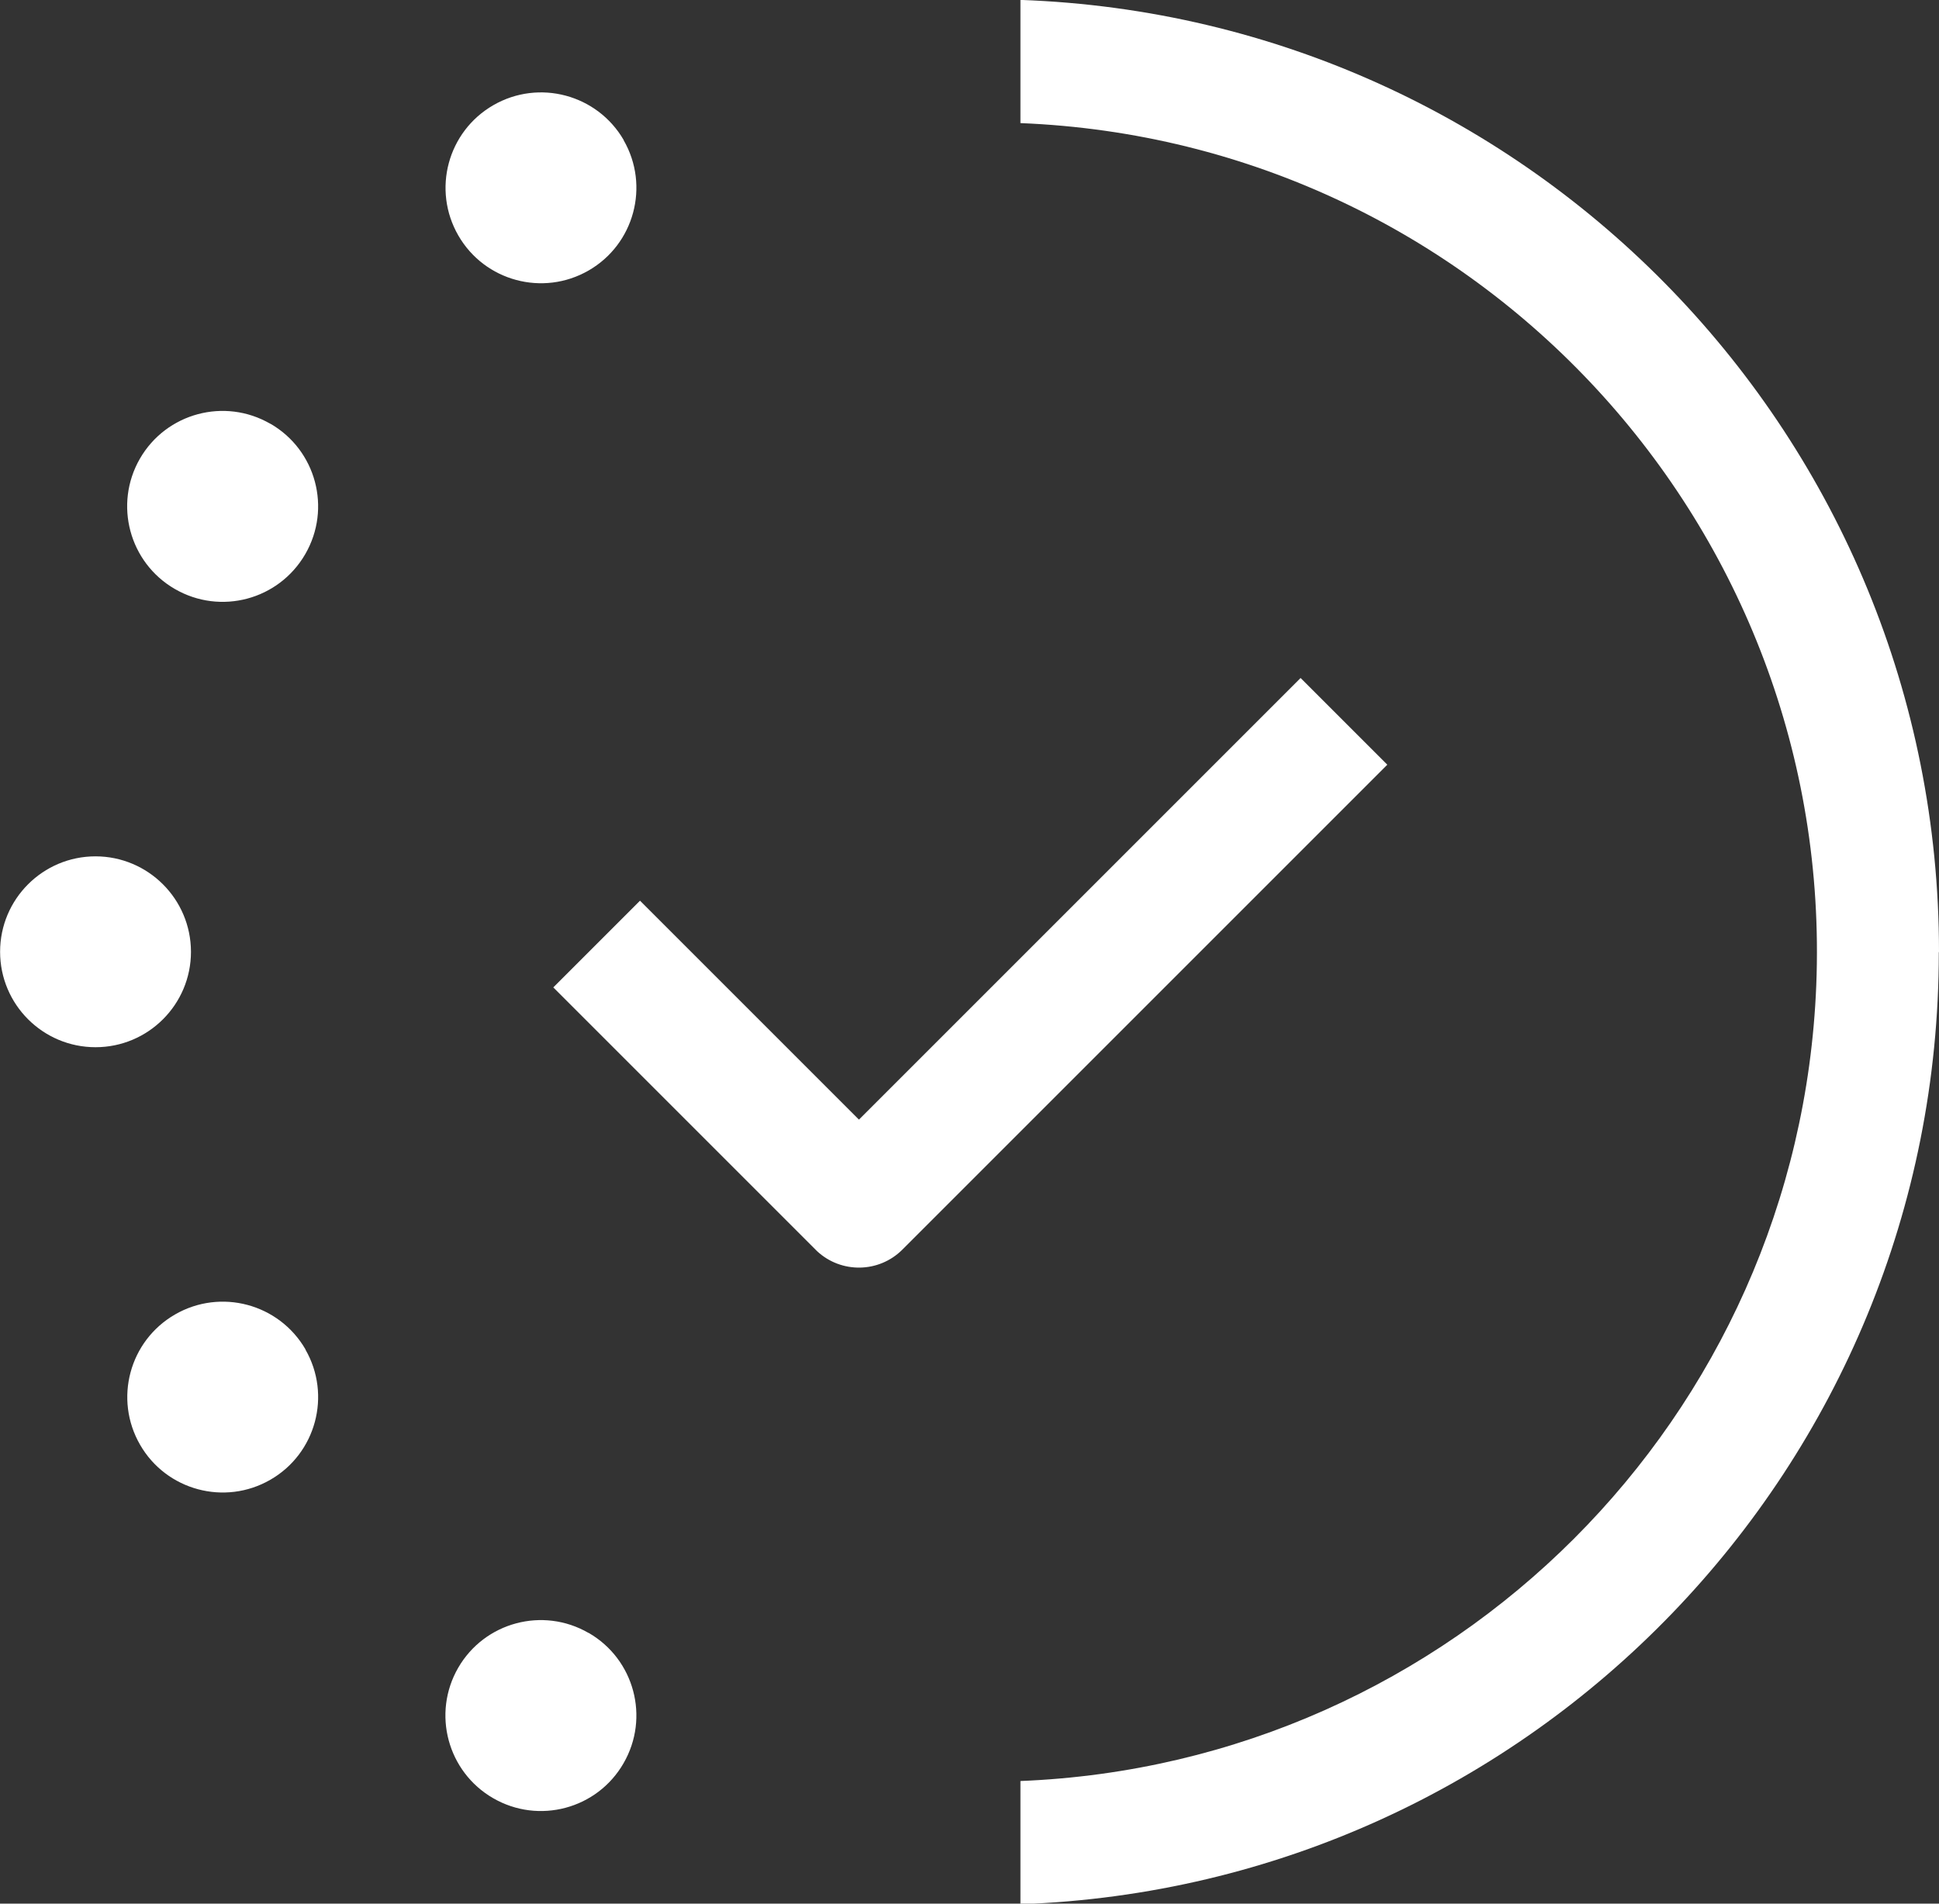
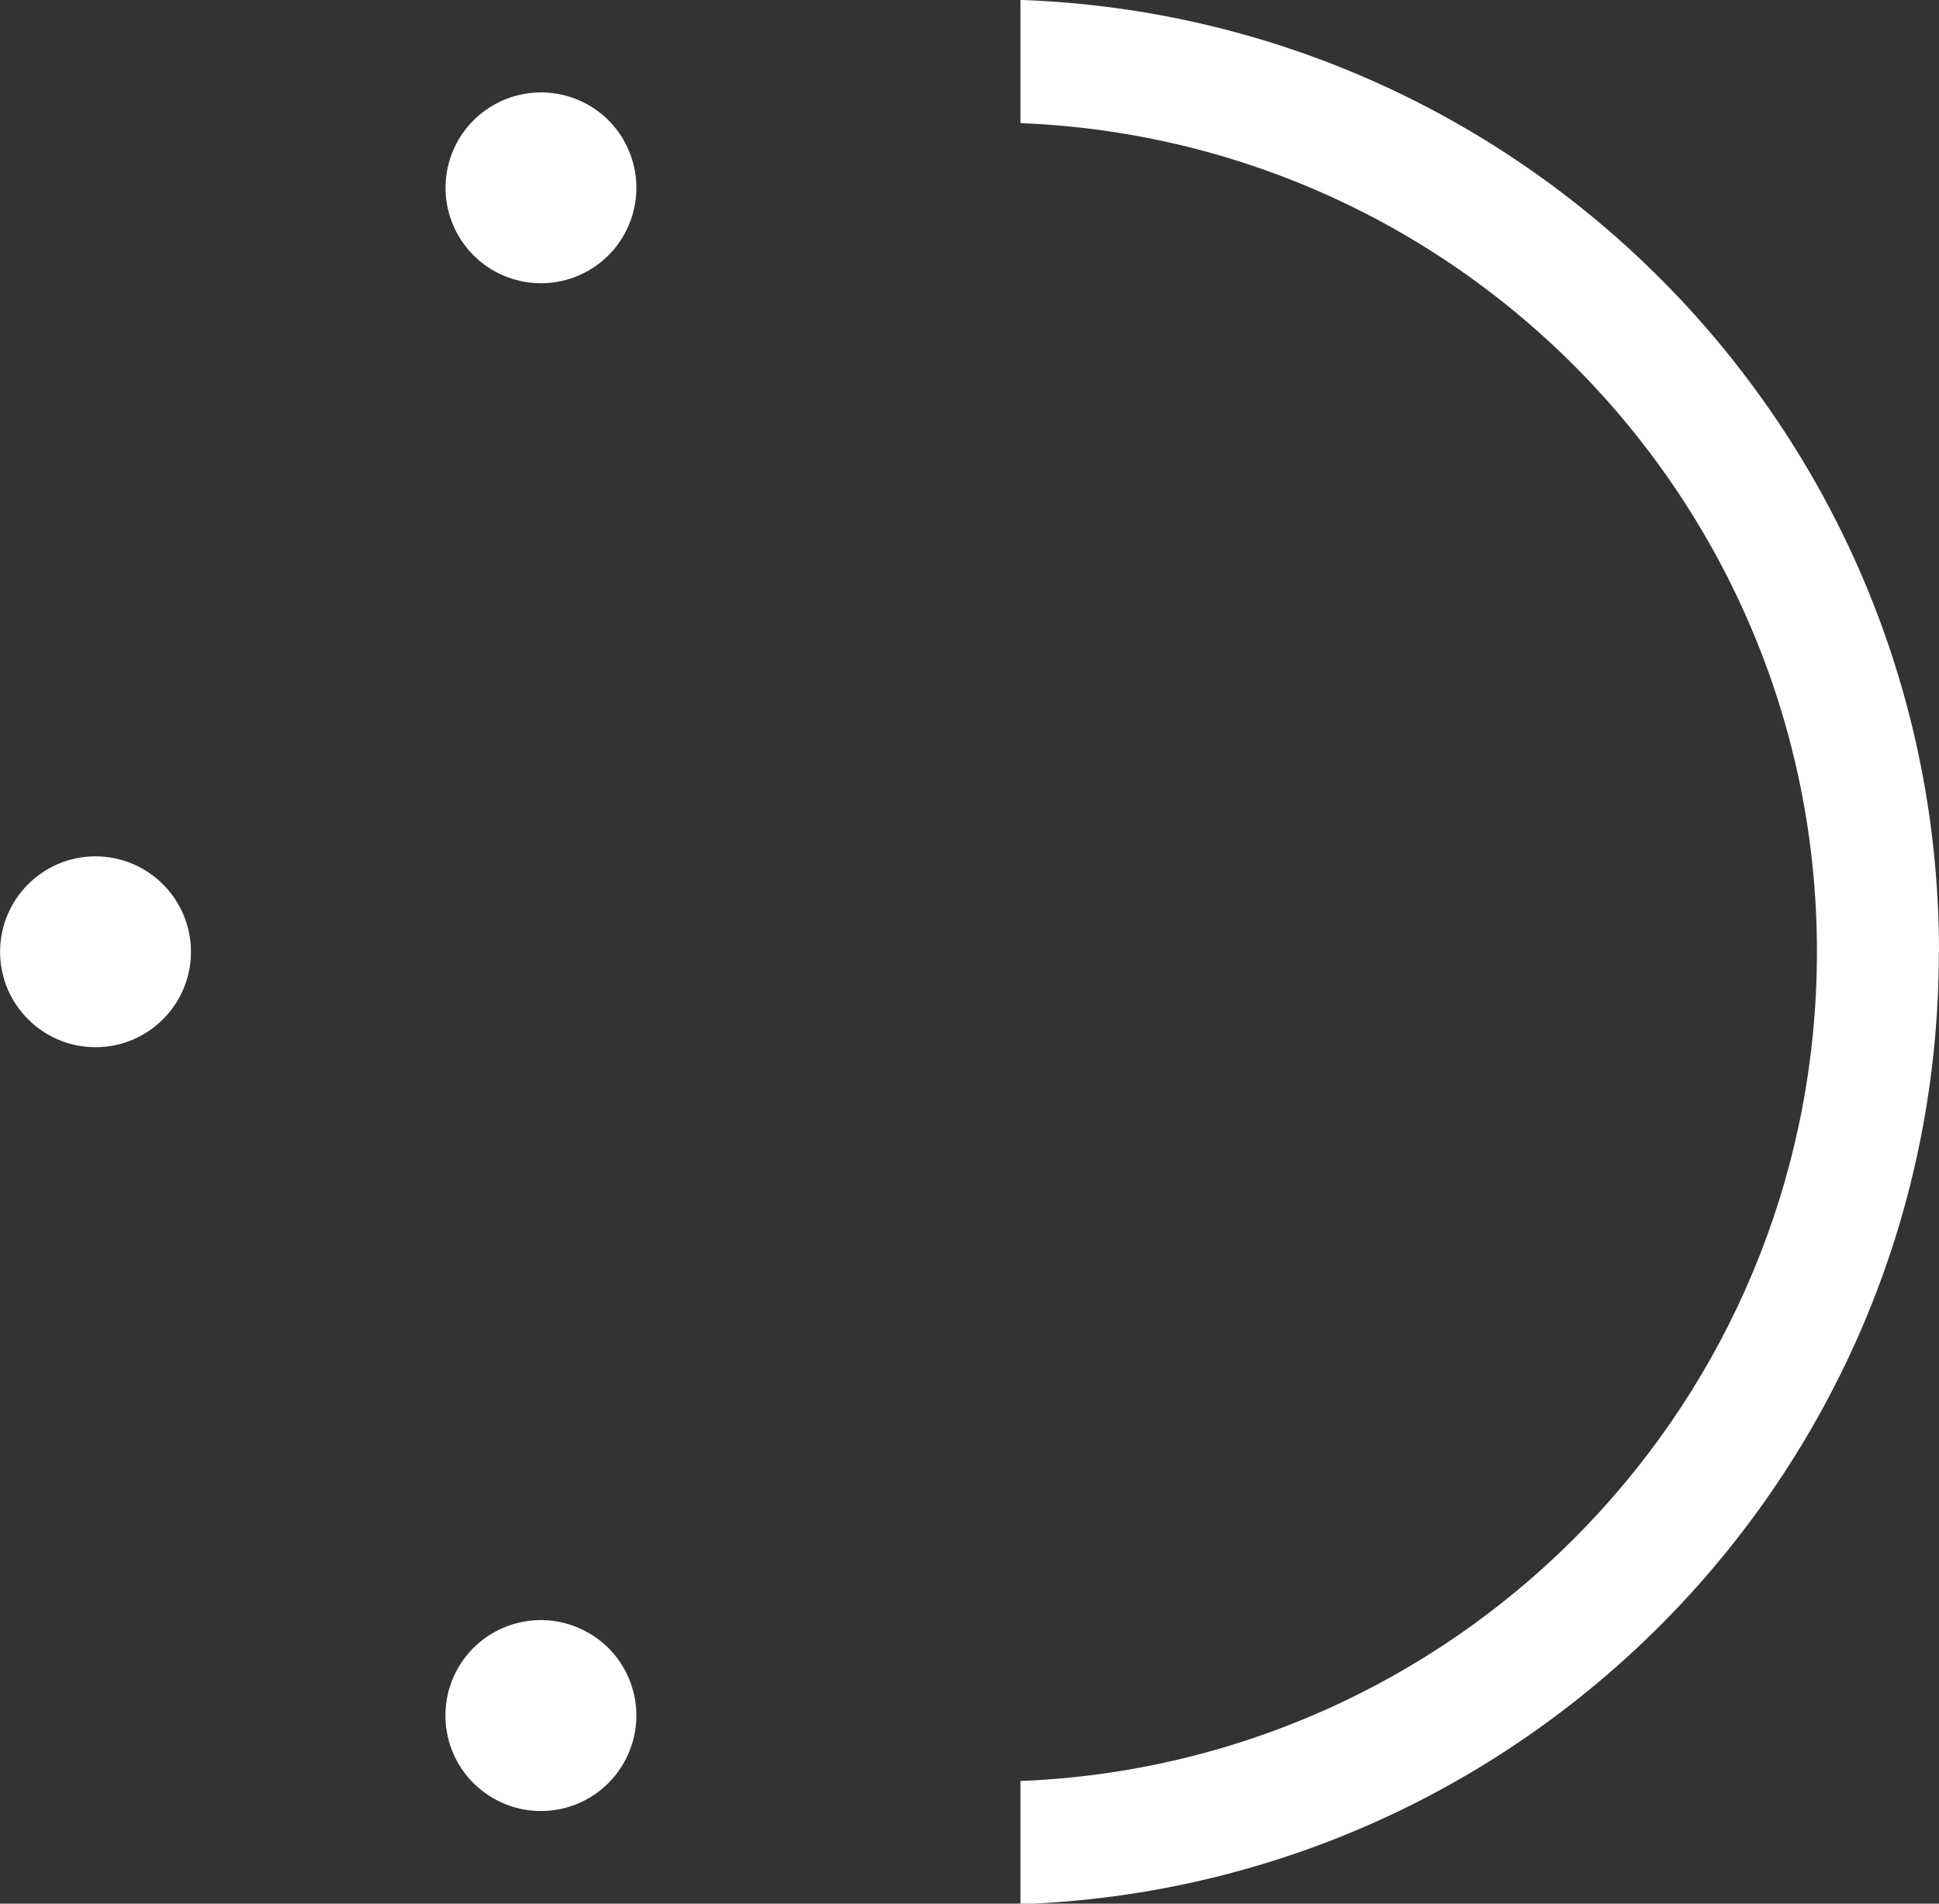
<svg xmlns="http://www.w3.org/2000/svg" id="Livello_1" viewBox="0 0 20.459 20.087">
  <rect x="0" y="0" width="20.459" height="20.087" fill="#333333" stroke="none" />
  <defs>
    <style>.cls-1{fill:none;}.cls-2{clip-path:url(#clippath);}.cls-3{fill:#fff;}</style>
    <clipPath id="clippath">
      <rect class="cls-1" width="20.459" height="20.087" />
    </clipPath>
  </defs>
  <g id="Raggruppa_908" transform="translate(-275 -752.011)">
    <g id="Raggruppa_906" transform="translate(275 752.011)">
      <g class="cls-2">
        <g id="Raggruppa_905">
          <path id="Tracciato_492" class="cls-3" d="M2.015,10.043c0,.556-.451,1.007-1.007,1.007C.452,11.05,.001,10.599,.001,10.043c0-.556,.451-1.007,1.007-1.007,.556,.001,1.006,.451,1.007,1.007" />
-           <path id="Tracciato_493" class="cls-3" d="M2.853,4.471c.482,.278,.647,.894,.368,1.376s-.894,.647-1.376,.368c-.481-.278-.646-.893-.369-1.375,.278-.482,.894-.647,1.375-.369l.001,0" />
          <path id="Tracciato_494" class="cls-3" d="M6.58,1.479c.278,.482,.112,1.098-.369,1.375-.482,.278-1.098,.112-1.375-.369-.278-.482-.113-1.097,.369-1.375,.482-.278,1.097-.113,1.376,.368l0,.001" />
          <path id="Tracciato_495" class="cls-3" d="M6.211,17.23c.482,.278,.647,.894,.368,1.376-.278,.482-.894,.647-1.376,.368-.481-.278-.646-.893-.369-1.375,.278-.482,.894-.647,1.375-.369l.001,0" />
-           <path id="Tracciato_496" class="cls-3" d="M3.222,14.239c.278,.482,.112,1.098-.369,1.375-.482,.278-1.098,.112-1.375-.369-.278-.482-.113-1.097,.369-1.375,.482-.278,1.097-.113,1.376,.368l0,.001" />
          <path id="Tracciato_497" class="cls-3" d="M20.459,10.043C20.459,4.632,16.175,.192,10.767-.001V1.299c4.831,.193,8.59,4.266,8.397,9.097-.182,4.56-3.837,8.215-8.397,8.397v1.3c5.407-.194,9.69-4.633,9.69-10.043" />
-           <path id="Tracciato_498" class="cls-3" d="M9.52,13.187l5.118-5.118-.915-.915-4.406,4.406-.254,.254-.254-.254-2.056-2.056-.915,.915,2.768,2.768,.014,.014c.255,.238,.653,.232,.9-.014" />
        </g>
      </g>
    </g>
  </g>
</svg>